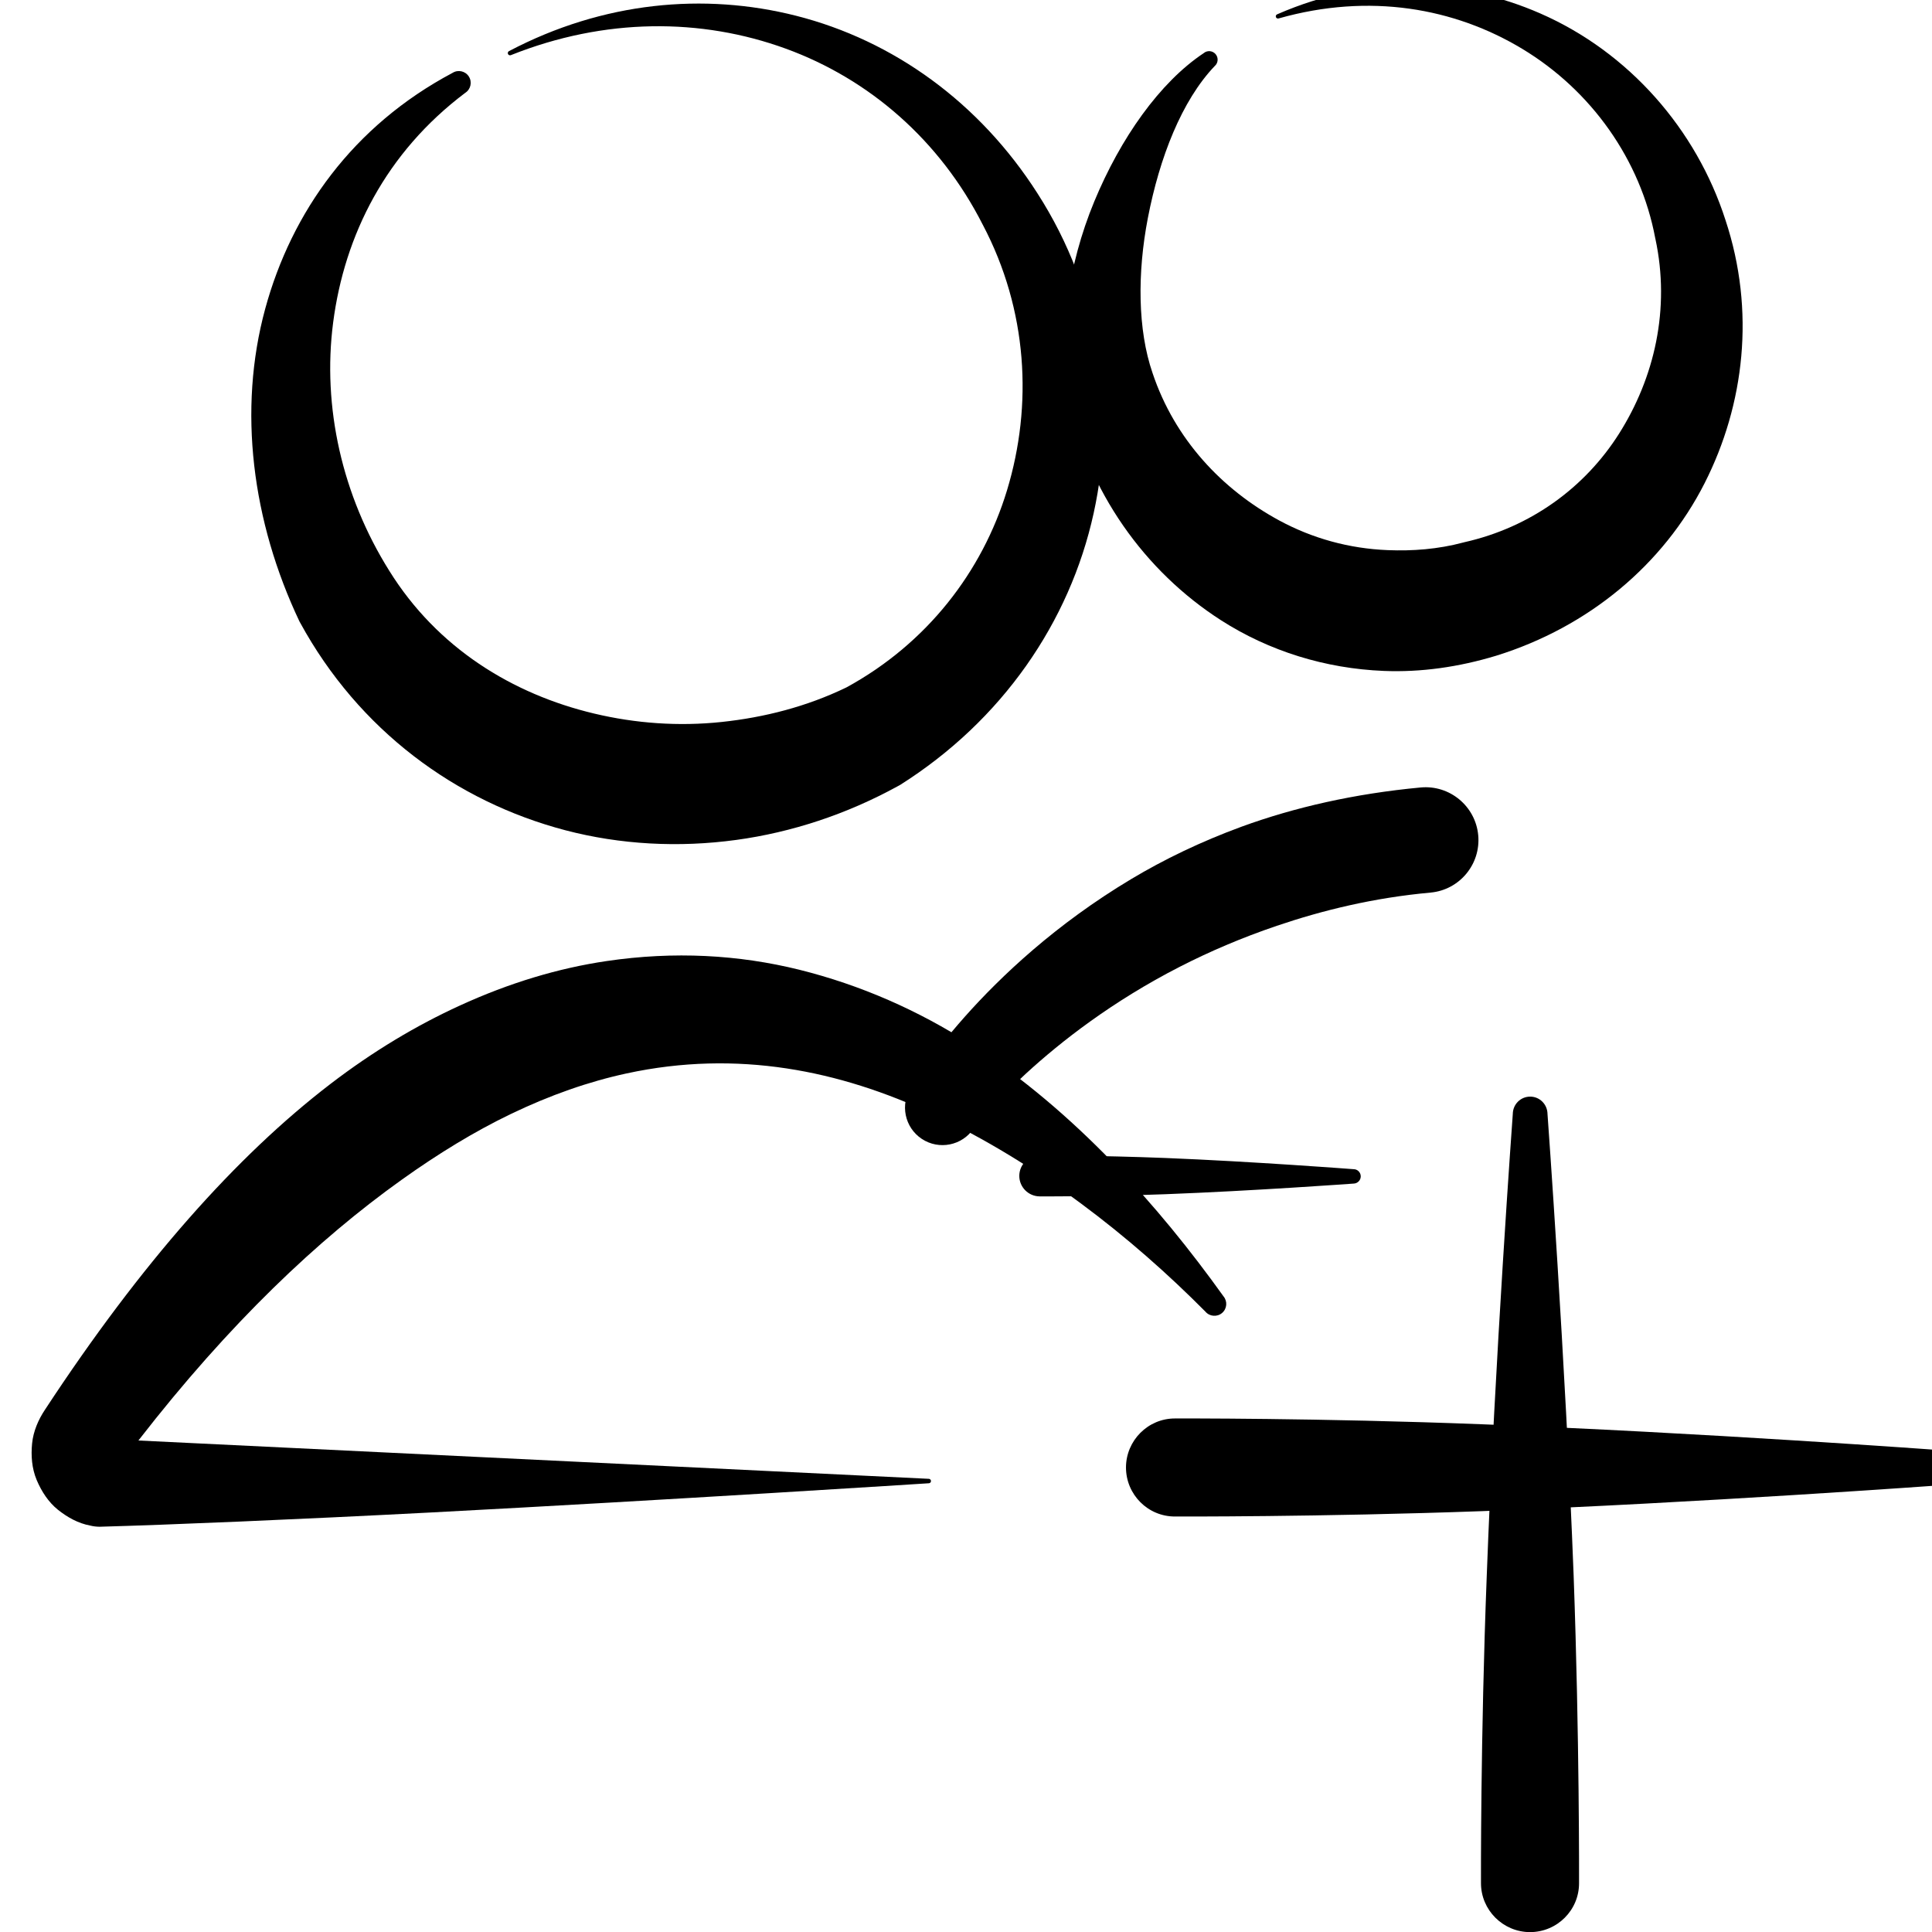
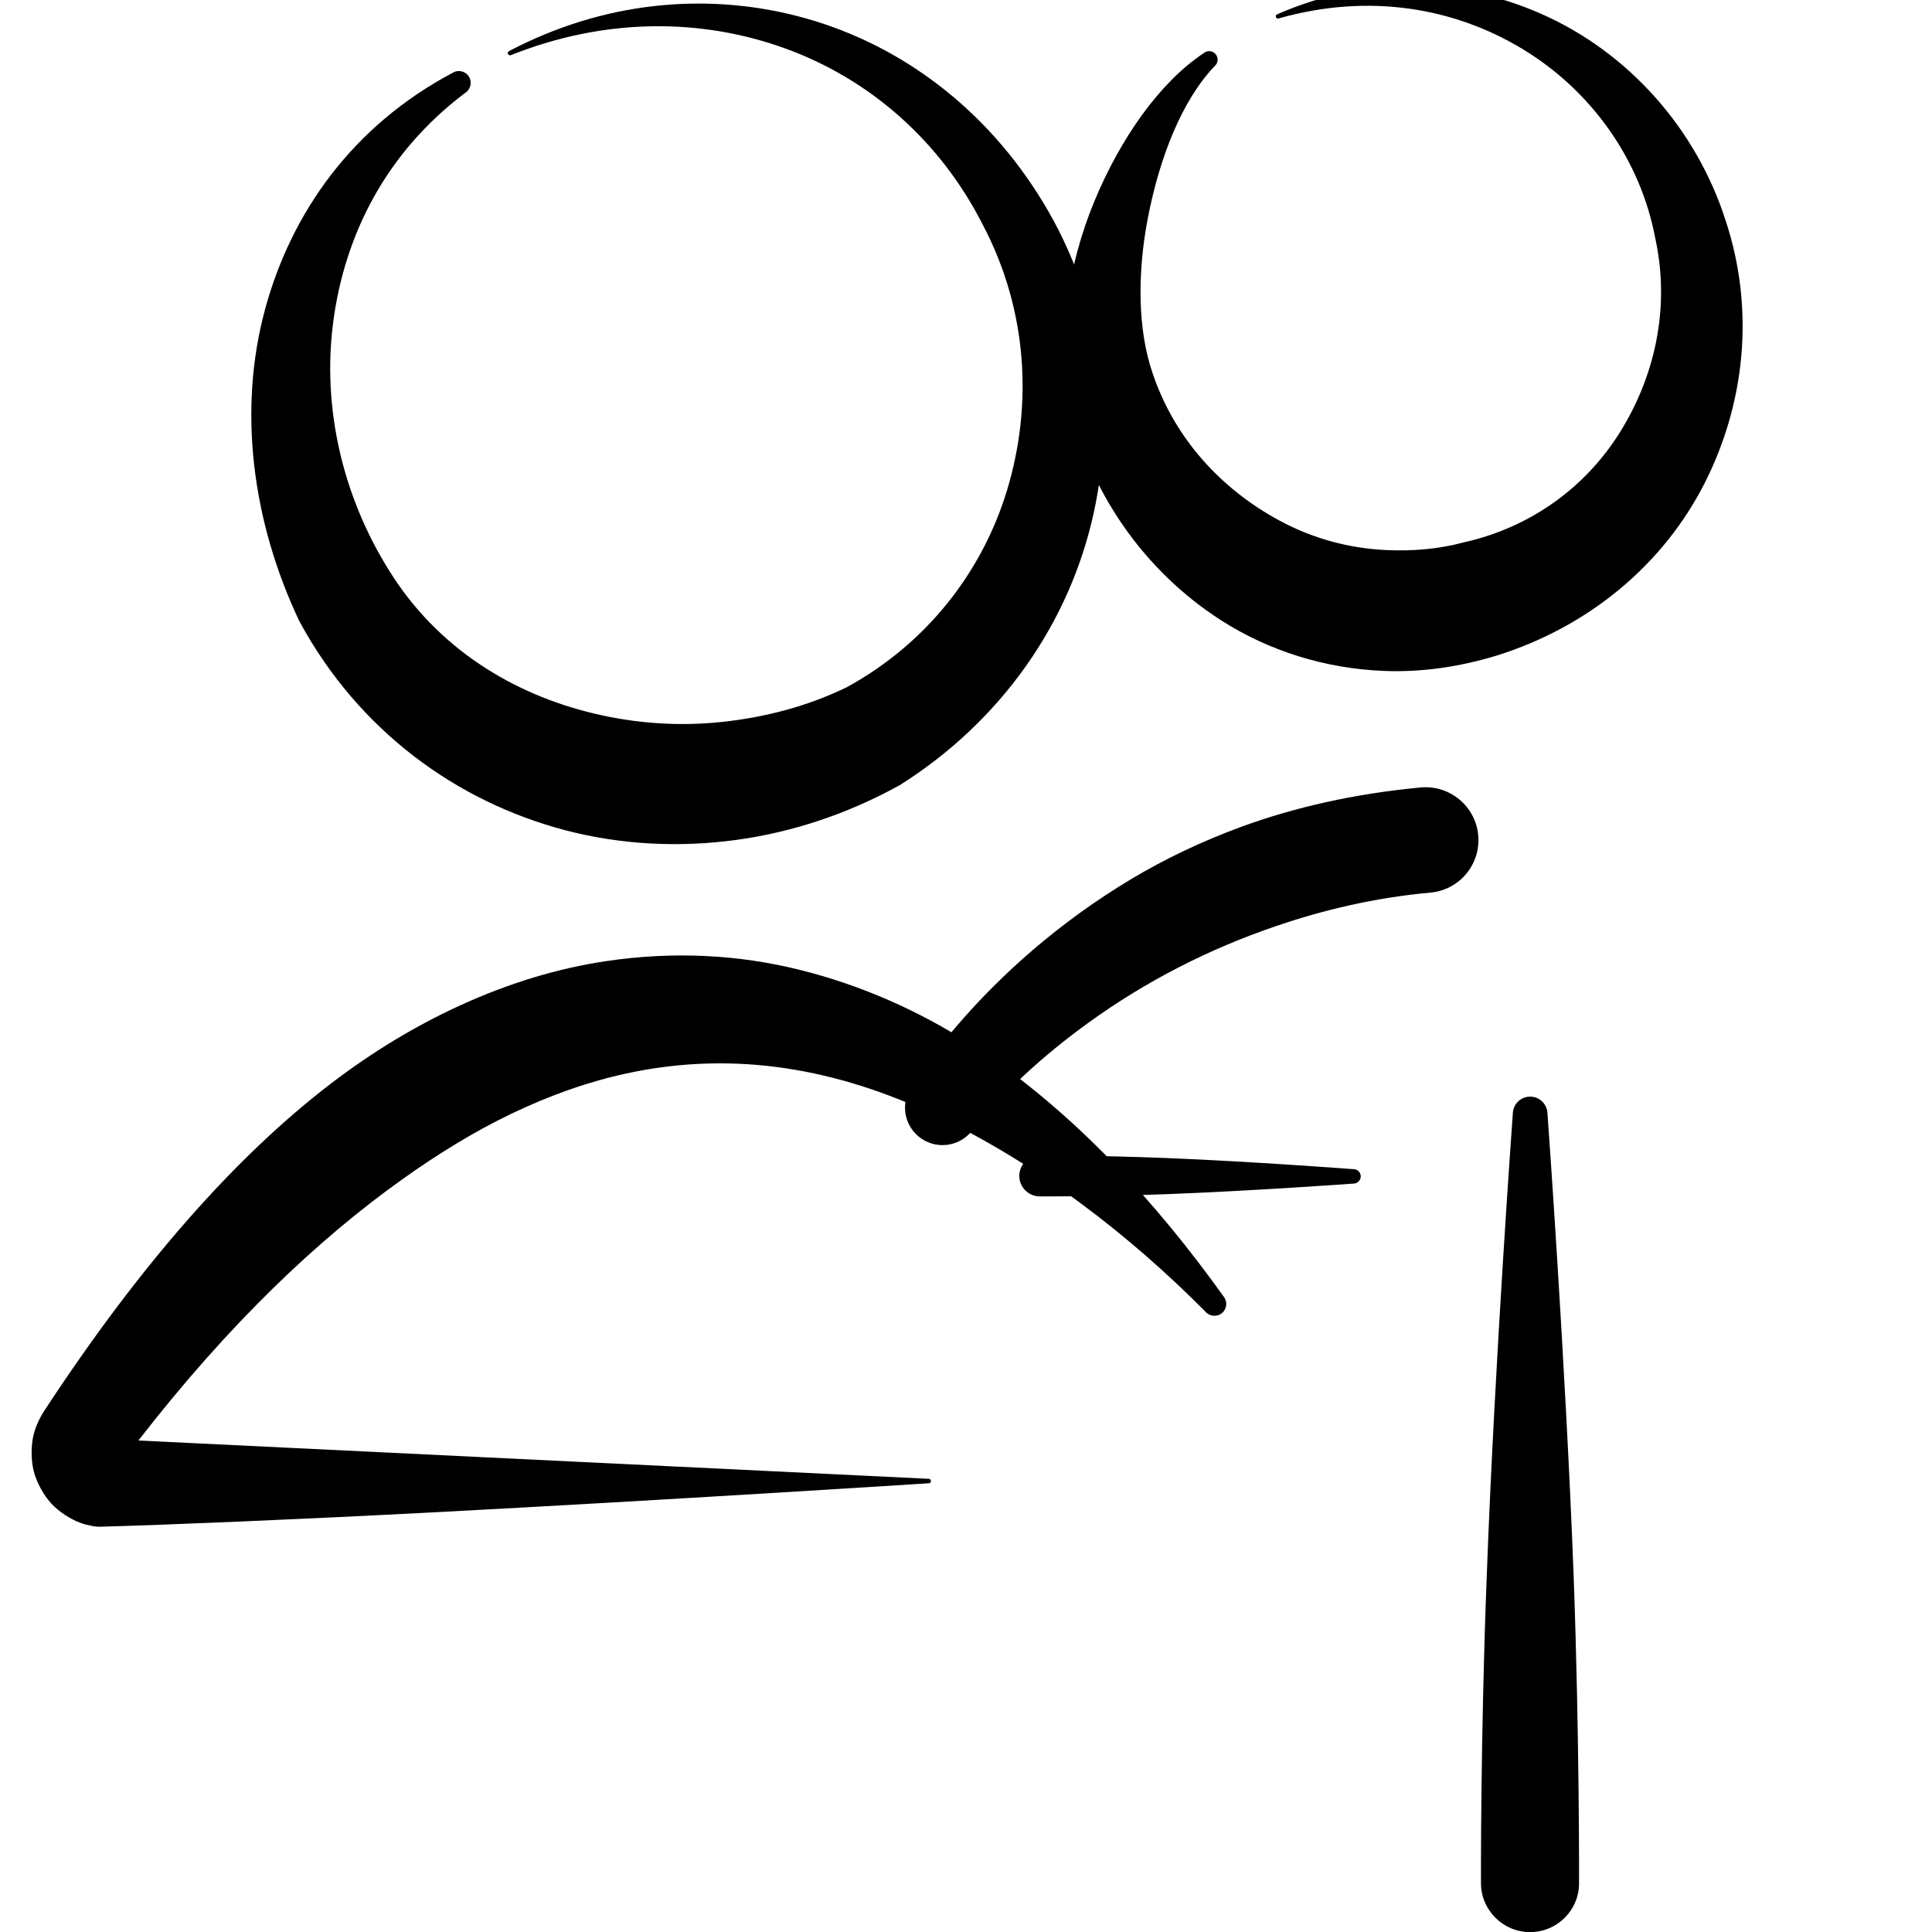
<svg xmlns="http://www.w3.org/2000/svg" width="100%" height="100%" viewBox="0 0 32 32" version="1.1" xml:space="preserve" style="fill-rule:evenodd;clip-rule:evenodd;stroke-linejoin:round;stroke-miterlimit:2;">
  <g transform="matrix(1,0,0,1,-1299,-1596)">
    <g id="ic_action_add_friends" transform="matrix(1,0,0,0.935,86.488,101.304)">
-       <rect x="1212.86" y="1599.03" width="31.719" height="33.201" style="fill:none;" />
      <g transform="matrix(1.77,0,0,3.189,297.294,1082.6)">
        <g transform="matrix(-0.188,0.065,0.11,0.112,628.338,101.239)">
          <path d="M661.463,191.002C663.367,190.857 665.173,190.339 666.842,189.594C668.545,188.834 670.08,187.787 671.402,186.532C674.02,184.049 675.815,180.716 675.924,176.824C676.047,173.027 674.869,169.312 672.631,166.422C670.313,163.428 666.986,161.268 662.748,160.768C662.468,160.757 662.249,160.521 662.26,160.242C662.271,159.962 662.508,159.744 662.788,159.755C667.637,159.566 671.781,161.435 674.858,164.449C678.07,167.596 679.955,172.039 680.359,176.764C680.359,176.783 680.36,176.803 680.36,176.822C680.51,182.068 678.454,186.796 675.007,190.225C673.274,191.948 671.17,193.324 668.857,194.275C666.636,195.188 664.212,195.702 661.702,195.767C661.662,195.769 661.621,195.77 661.581,195.77C656.408,195.585 651.757,193.409 648.501,189.88C645.341,186.453 643.443,181.844 643.663,176.823C643.851,172.227 645.695,168.069 648.786,165.047C651.692,162.207 655.646,160.365 660.214,160.167C660.266,160.162 660.313,160.2 660.318,160.253C660.323,160.305 660.284,160.352 660.232,160.357C655.93,160.995 652.351,163.082 649.875,166.05C647.438,168.972 646.137,172.757 646.375,176.811C646.375,176.815 646.375,176.819 646.375,176.823C646.556,180.943 648.42,184.571 651.229,187.169C653.915,189.652 657.528,191.112 661.463,191.002Z" />
        </g>
        <g transform="matrix(-0.164,0.026,0.045,0.098,630.717,128.983)">
          <path d="M668.349,160.641C671.122,161.57 674.012,163.964 676.324,166.938C678.673,169.958 680.193,173.569 680.573,176.758C680.573,176.78 680.574,176.801 680.574,176.822C680.883,182.169 679.004,187.186 675.648,190.856C673.548,193.151 670.816,194.873 667.722,195.827C665.795,196.422 663.709,196.68 661.527,196.607C656.182,196.392 651.315,194.142 647.945,190.433C644.685,186.845 642.734,182.042 643.02,176.823C643.254,171.634 645.709,166.601 649.882,163.288C653.516,160.404 658.351,158.792 663.879,159.627C663.945,159.633 663.994,159.691 663.989,159.757C663.983,159.822 663.925,159.871 663.859,159.866C658.648,159.788 654.36,161.797 651.353,164.903C648.271,168.087 646.664,172.449 647.018,176.786C647.019,176.799 647.019,176.811 647.019,176.823C647.234,180.75 649.088,184.159 651.785,186.616C654.364,188.964 657.824,190.311 661.581,190.161C661.599,190.161 661.616,190.161 661.634,190.161C663.096,190.161 664.472,189.898 665.763,189.5C667.805,188.871 669.611,187.81 671.107,186.402C673.694,183.966 675.491,180.644 675.71,176.824C675.878,174.324 675.069,171.31 673.713,168.567C672.213,165.534 670.207,162.84 667.958,161.482C667.726,161.374 667.624,161.098 667.732,160.866C667.84,160.634 668.117,160.533 668.349,160.641Z" />
        </g>
        <g transform="matrix(0.442,0.065,-0.109,0.262,281.825,97.104)">
          <path d="M583.925,126.019C583.925,126.019 584.882,123.822 587.243,121.767C587.753,121.323 588.329,120.885 588.974,120.471C589.814,119.932 590.771,119.43 591.878,119.046C592.444,118.849 592.743,118.229 592.546,117.663C592.348,117.096 591.728,116.797 591.162,116.995C589.874,117.446 588.748,118.014 587.784,118.664C587.045,119.164 586.397,119.703 585.839,120.258C583.276,122.807 582.475,125.501 582.475,125.501C582.332,125.901 582.541,126.342 582.941,126.485C583.341,126.628 583.782,126.419 583.925,126.019Z" />
        </g>
        <g transform="matrix(-0.587,0.002,0.003,0.348,871.125,124.872)">
          <path d="M601.592,125.674C600.128,123.805 598.709,122.48 597.378,121.539C596.78,121.116 596.203,120.77 595.638,120.501C594.999,120.197 594.381,119.986 593.778,119.859C592.009,119.487 590.381,119.832 588.905,120.535C587.229,121.333 585.747,122.516 584.573,123.714C584.507,123.794 584.387,123.805 584.307,123.738C584.227,123.671 584.217,123.552 584.283,123.472C585.308,122.022 586.641,120.503 588.286,119.427C589.123,118.881 590.04,118.47 591.019,118.22C591.984,117.975 593.012,117.911 594.089,118.064C594.852,118.172 595.639,118.401 596.444,118.766C597.12,119.072 597.812,119.477 598.504,120.002C600.004,121.141 601.527,122.833 603.079,125.174C603.184,125.33 603.267,125.516 603.287,125.712C603.307,125.907 603.294,126.108 603.217,126.295C603.14,126.48 603.032,126.648 602.882,126.771C602.732,126.892 602.56,126.991 602.365,127.028C602.318,127.04 602.269,127.046 602.221,127.047C601.149,127.024 599.099,126.95 596.922,126.849C593.138,126.672 588.996,126.429 588.996,126.429C588.976,126.429 588.96,126.413 588.961,126.393C588.961,126.374 588.977,126.358 588.996,126.358L601.592,125.674Z" />
        </g>
        <g transform="matrix(-0.002,0.556,-0.367,-0.003,549.804,-104.434)">
          <path d="M491.129,59.999C491.129,59.999 491.124,58.499 491.09,56.799C491.045,54.566 490.958,52 490.958,52C490.957,51.898 490.924,51.816 490.885,51.816C490.845,51.816 490.813,51.899 490.814,52C490.814,52 490.751,54.567 490.728,56.801C490.711,58.501 490.72,60.001 490.72,60.001C490.722,60.289 490.814,60.522 490.927,60.522C491.04,60.521 491.13,60.287 491.129,59.999Z" />
        </g>
        <g transform="matrix(-0.004,1.197,-0.899,-0.006,583.972,-417.317)">
-           <path d="M491.152,59.999C491.152,59.999 491.147,58.499 491.111,56.799C491.062,54.566 490.966,52 490.966,52C490.965,51.9 490.929,51.82 490.885,51.82C490.84,51.82 490.805,51.901 490.805,52C490.805,52 490.734,54.568 490.708,56.801C490.687,58.501 490.697,60.001 490.697,60.001C490.698,60.283 490.802,60.511 490.927,60.511C491.053,60.51 491.154,60.281 491.152,59.999Z" />
-         </g>
+           </g>
        <g transform="matrix(2.017,0.003,-0.01,0.534,-458.205,138.755)">
          <path d="M491.152,59.999C491.152,59.999 491.147,58.499 491.111,56.799C491.062,54.566 490.966,52 490.966,52C490.965,51.9 490.929,51.82 490.885,51.82C490.84,51.82 490.805,51.901 490.805,52C490.805,52 490.734,54.568 490.708,56.801C490.687,58.501 490.697,60.001 490.697,60.001C490.698,60.283 490.802,60.511 490.927,60.511C491.053,60.51 491.154,60.281 491.152,59.999Z" />
        </g>
      </g>
    </g>
  </g>
</svg>